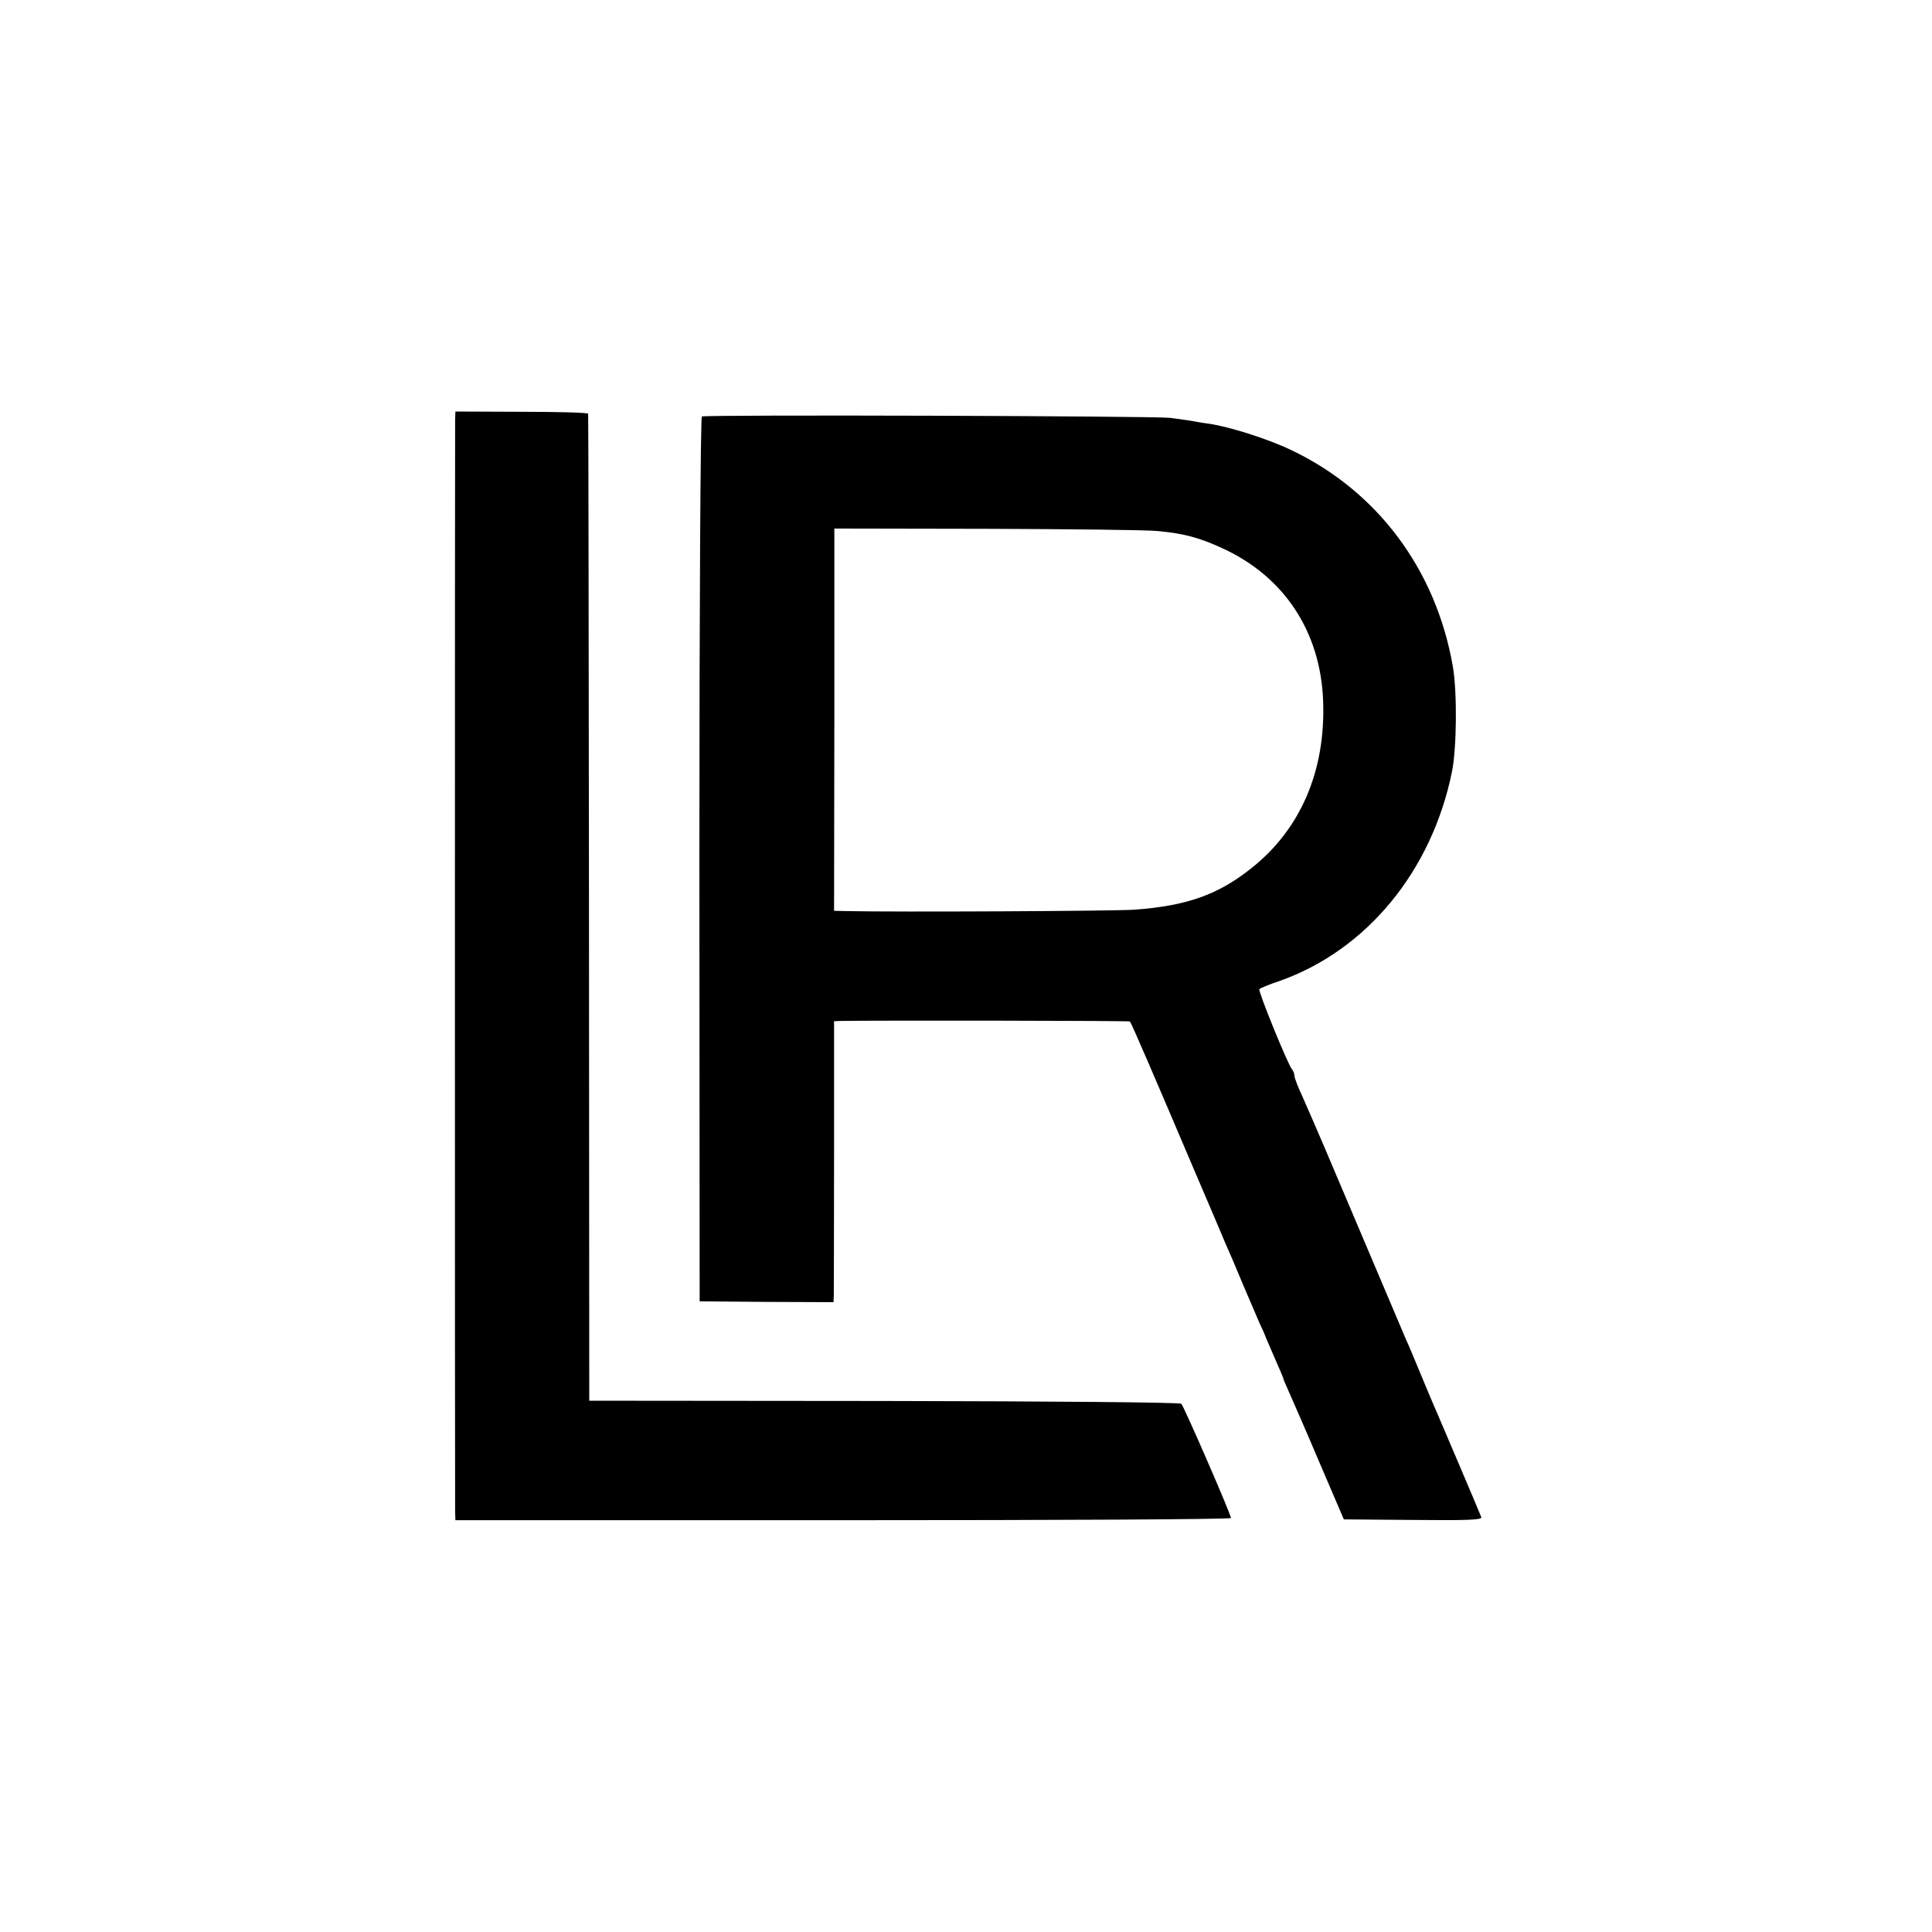
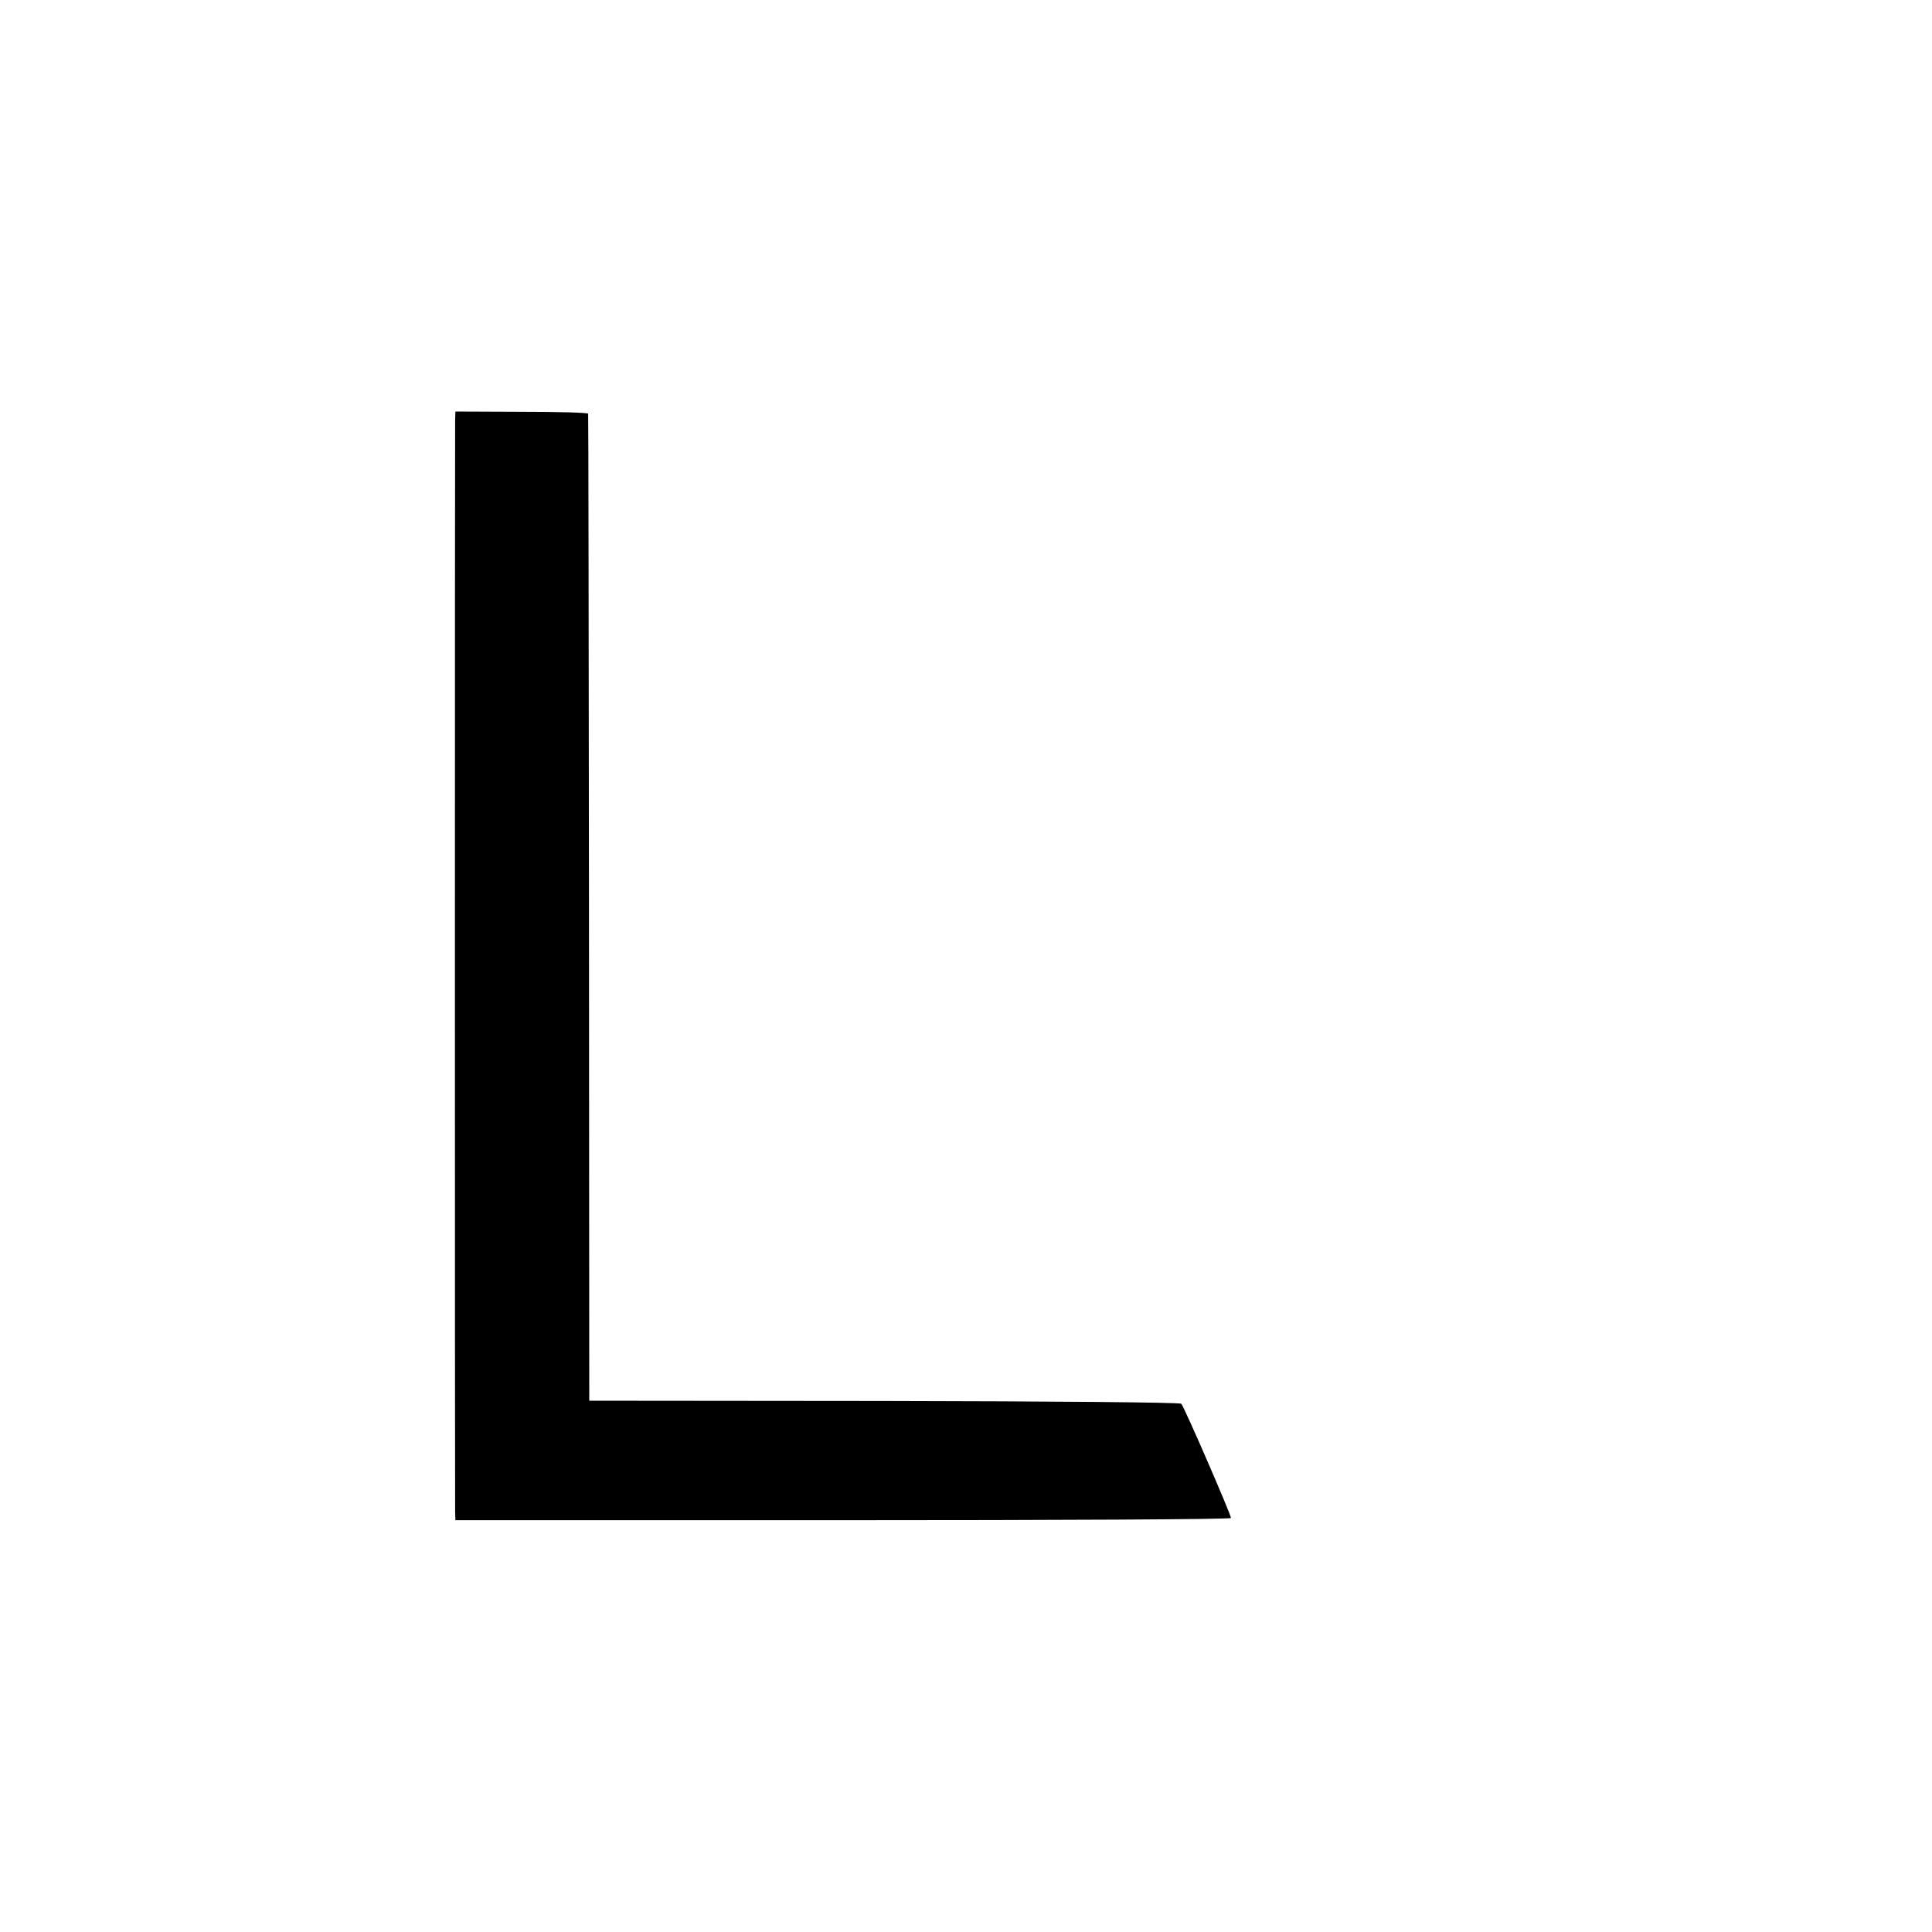
<svg xmlns="http://www.w3.org/2000/svg" version="1.0" width="700pt" height="700pt" viewBox="0 0 700 700" preserveAspectRatio="xMidYMid meet">
  <g transform="translate(0,700) scale(0.1,-0.1)" fill="#000000" stroke="none">
    <path d="M1649 5477 c-1 -43 -1 -3913 0 -3954 l1 -31 1405 0 c774 0 1405 3 1405 8 0 13 -170 404 -180 414 -5 5 -463 9 -1077 10 l-1068 1 -1 1785 c-1 982 -2 1788 -3 1791 0 4 -109 7 -241 7 l-240 1 -1 -32z" />
-     <path d="M2543 5491 c-5 -3 -9 -689 -9 -1606 l1 -1600 243 -2 242 -1 1 26 c0 15 1 244 1 510 l0 482 27 1 c136 2 1042 1 1045 -2 5 -5 89 -200 231 -534 54 -126 106 -248 115 -270 10 -22 39 -89 64 -150 26 -60 53 -123 60 -140 8 -16 19 -41 24 -55 6 -14 22 -51 36 -83 14 -32 26 -60 26 -62 0 -3 9 -24 20 -48 10 -23 60 -136 109 -252 l90 -210 251 -2 c195 -2 251 0 247 10 -10 26 -150 354 -162 382 -8 17 -32 75 -55 130 -23 55 -47 114 -55 130 -12 28 -177 417 -297 700 -28 66 -64 148 -79 182 -16 34 -29 68 -29 75 0 8 -4 18 -9 24 -15 17 -124 285 -118 290 3 4 35 17 71 29 317 111 554 399 627 760 17 86 19 286 3 380 -61 351 -273 636 -587 785 -84 40 -222 84 -298 95 -24 3 -57 9 -74 12 -16 2 -46 7 -65 9 -55 7 -1687 12 -1697 5z m1651 -415 c95 -9 149 -23 234 -62 224 -102 357 -302 366 -555 9 -251 -81 -462 -258 -603 -122 -98 -236 -138 -426 -152 -67 -5 -862 -9 -1046 -5 l-42 1 1 693 0 692 551 -1 c303 -1 582 -4 620 -8z" />
  </g>
</svg>